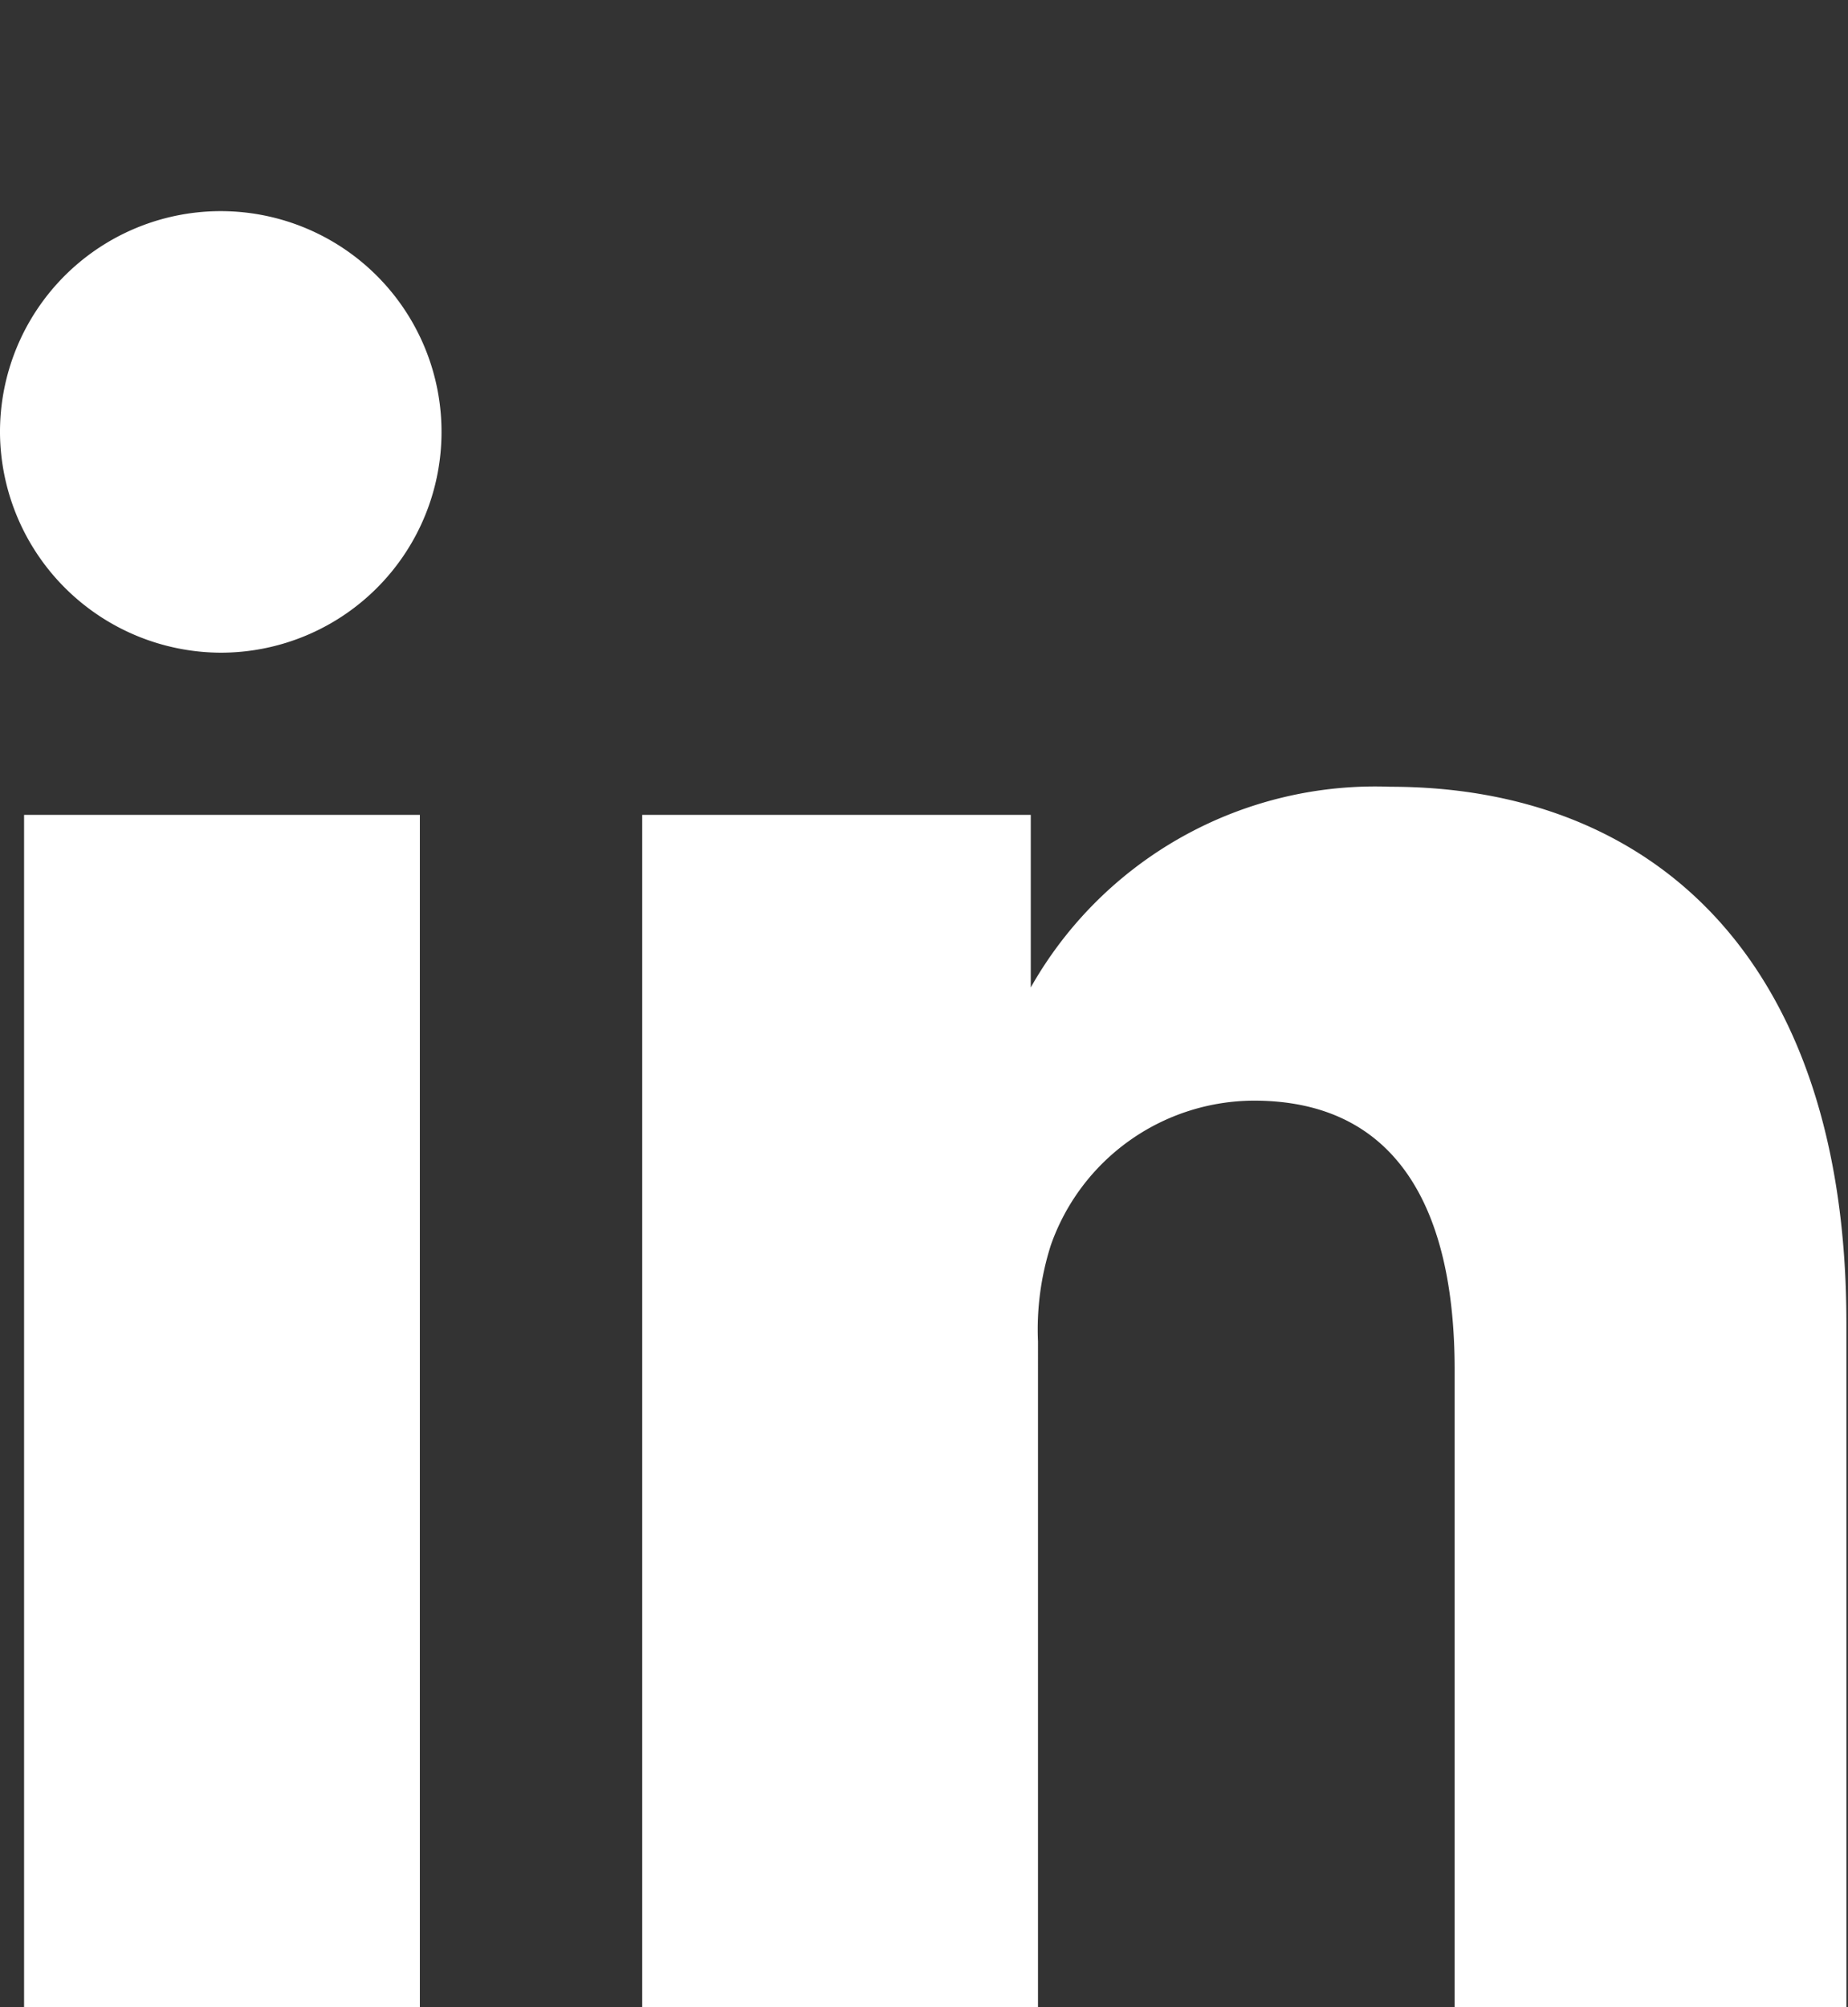
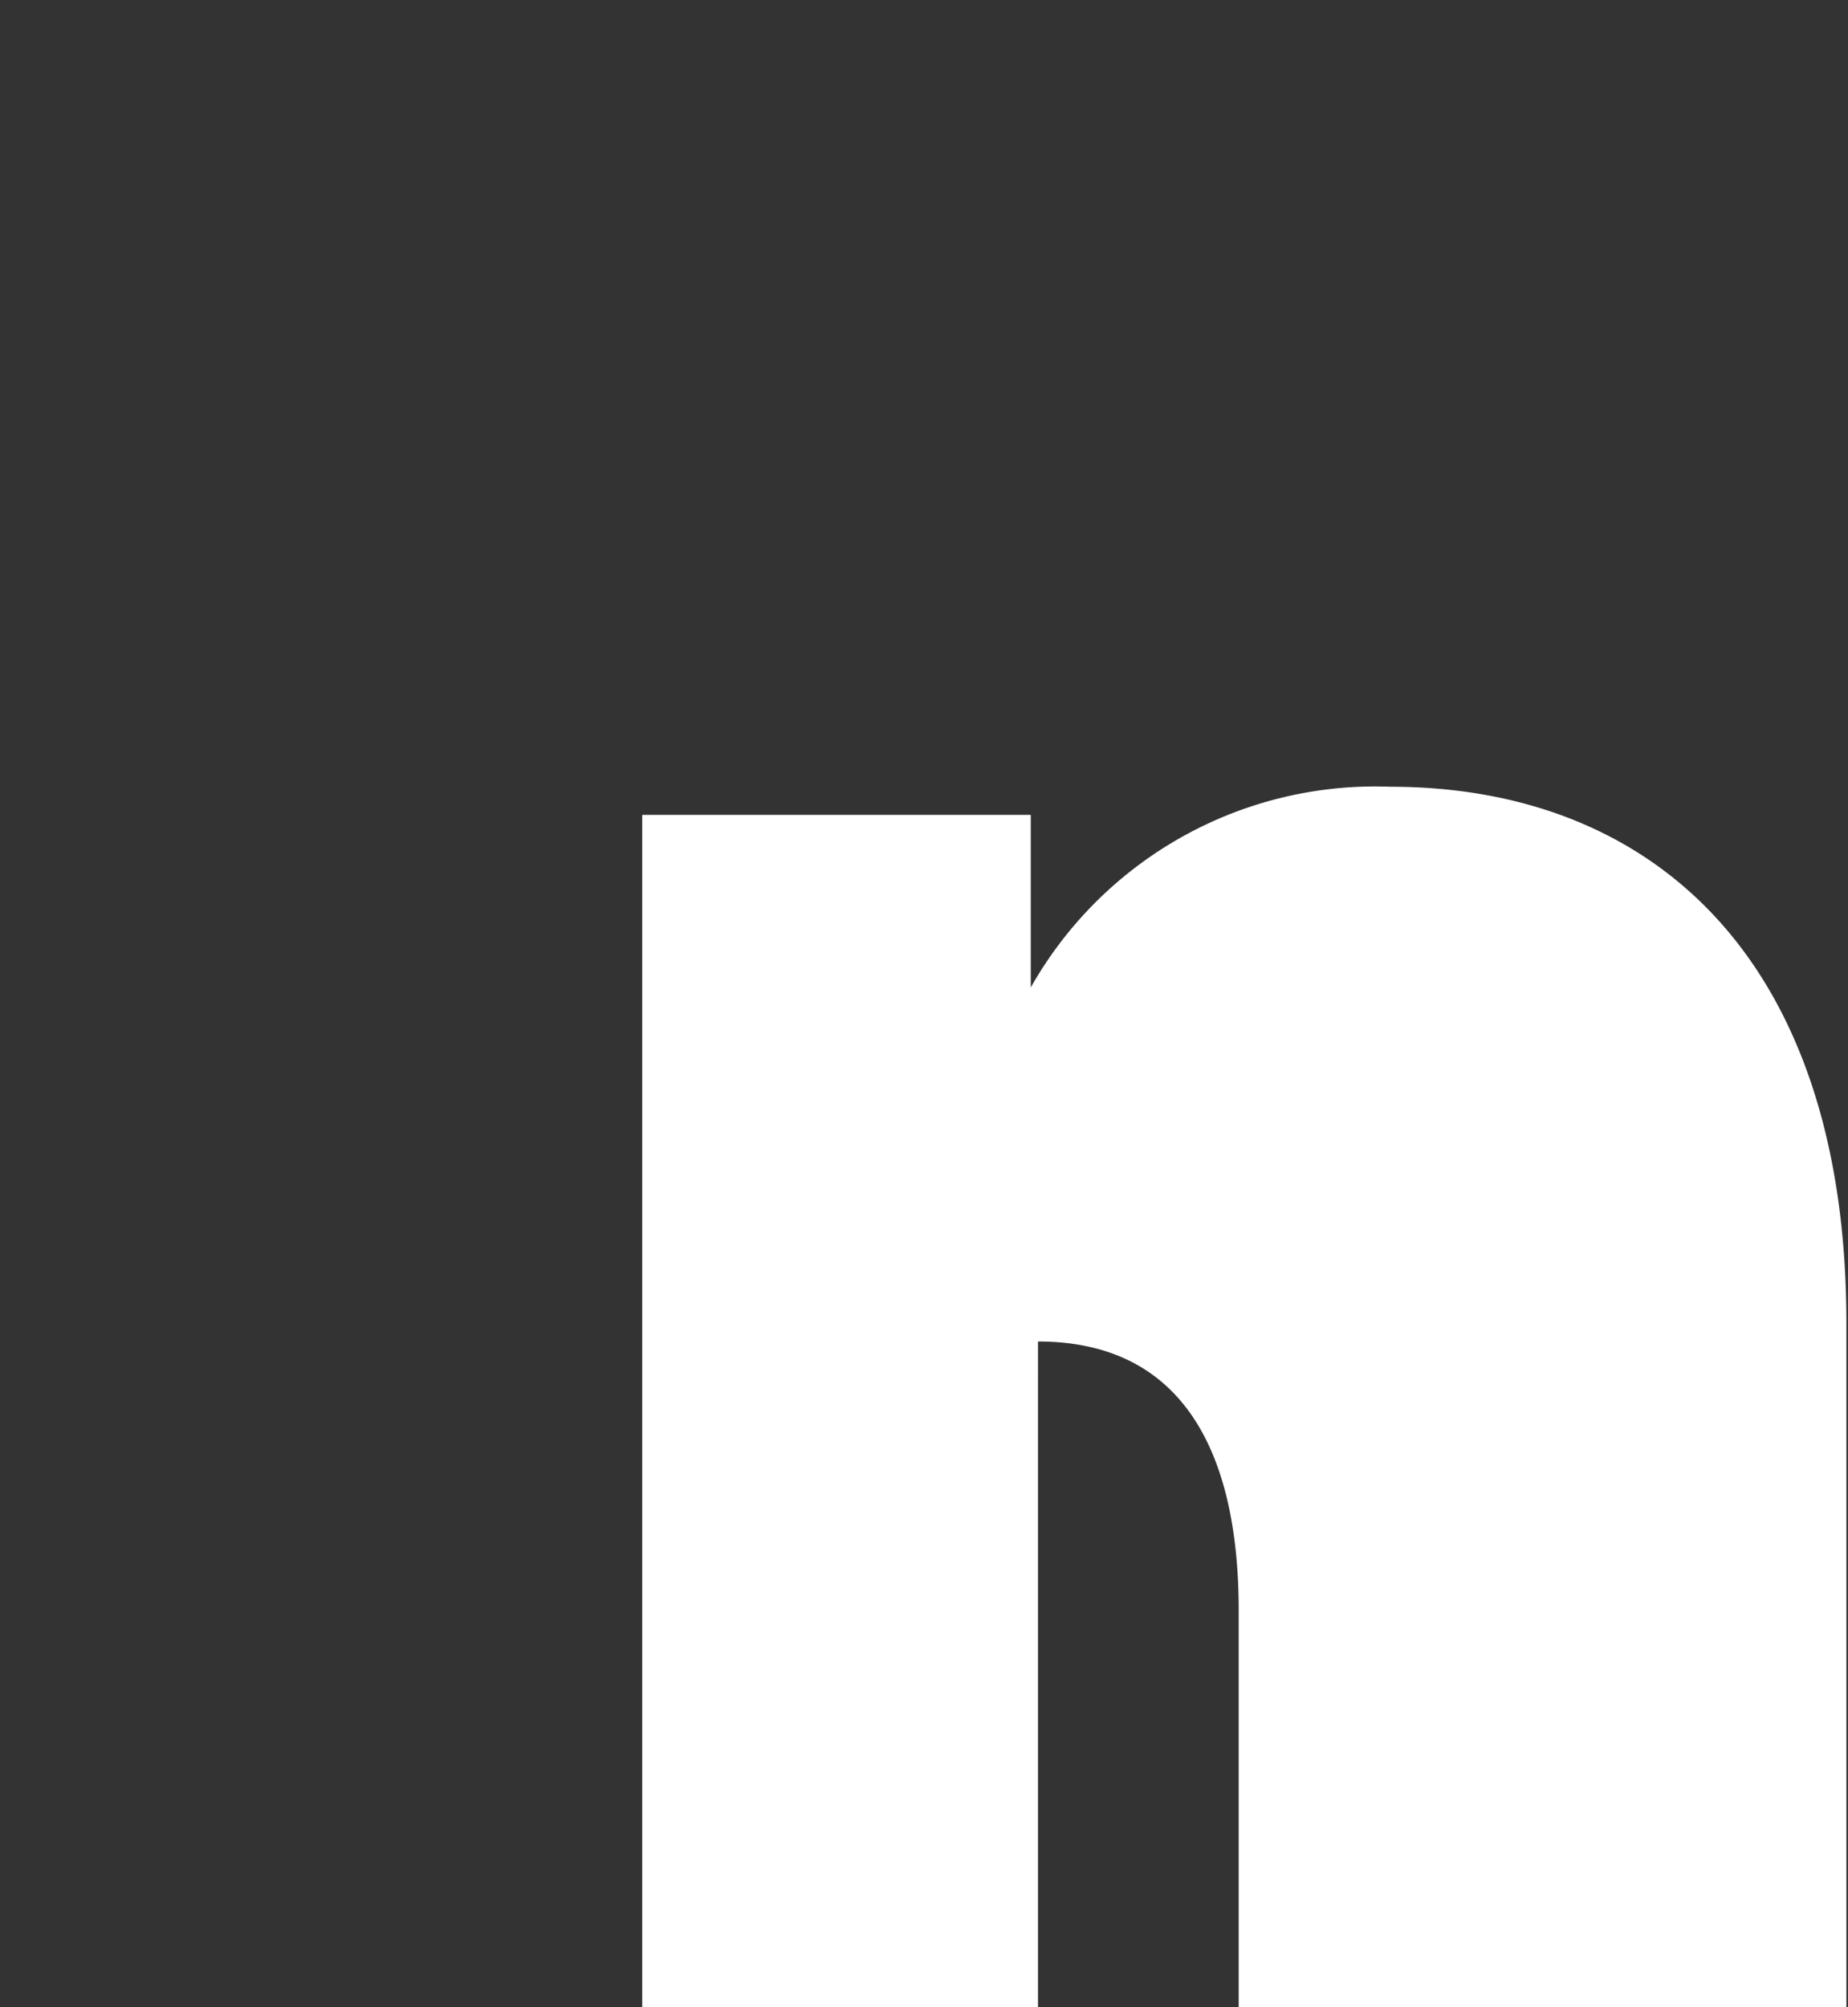
<svg xmlns="http://www.w3.org/2000/svg" viewBox="0 0 23.02 25" fill="white" fill-rule="even-odd">
  <rect x="0" y="0" width="23.02" height="25" fill="#333333" stroke="none" />
  <g>
-     <path d="M.3,25H5.23V10.15H.3ZM2.76,8.13A2.75,2.75,0,1,0,0,5.4,2.76,2.76,0,0,0,2.76,8.13Z" />
-     <path d="M8,25h4.93V16.71a3.45,3.45,0,0,1,.16-1.2,2.69,2.69,0,0,1,2.53-1.8c1.79,0,2.5,1.36,2.5,3.35V25H23V16.48c0-4.56-2.44-6.68-5.68-6.68a4.93,4.93,0,0,0-4.48,2.5h0V10.15H8C8,11.54,8,25,8,25" />
+     <path d="M8,25h4.93V16.71c1.79,0,2.5,1.36,2.5,3.35V25H23V16.48c0-4.56-2.44-6.68-5.68-6.68a4.93,4.93,0,0,0-4.48,2.5h0V10.15H8C8,11.54,8,25,8,25" />
  </g>
</svg>